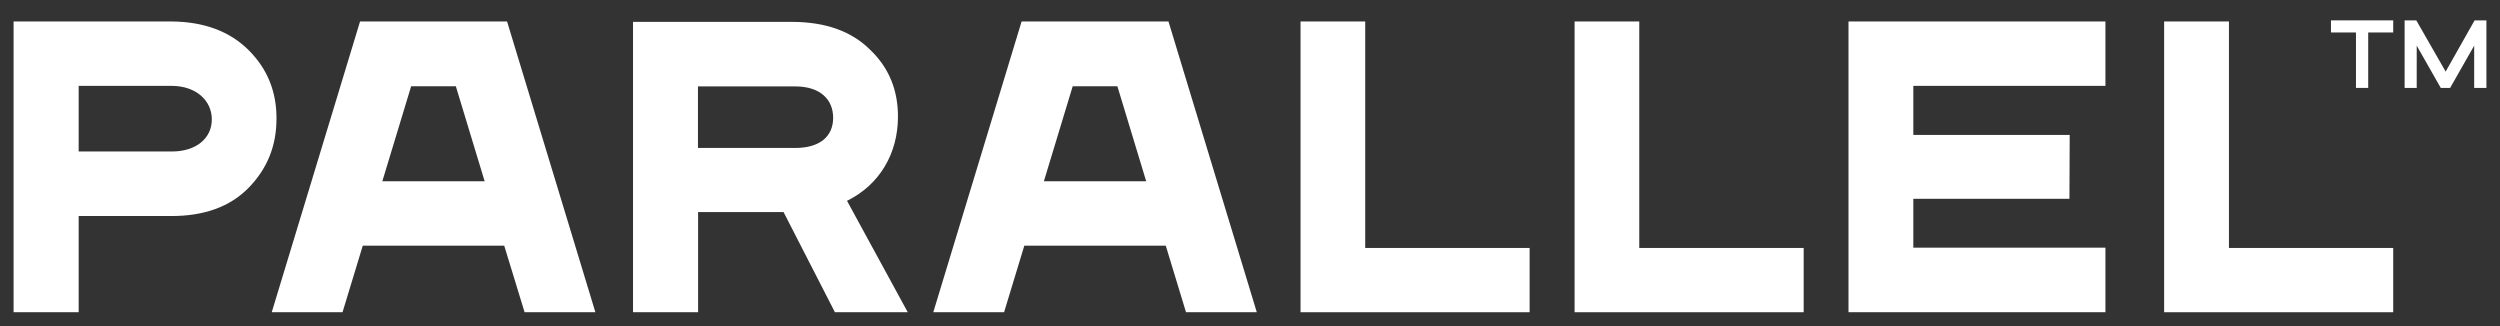
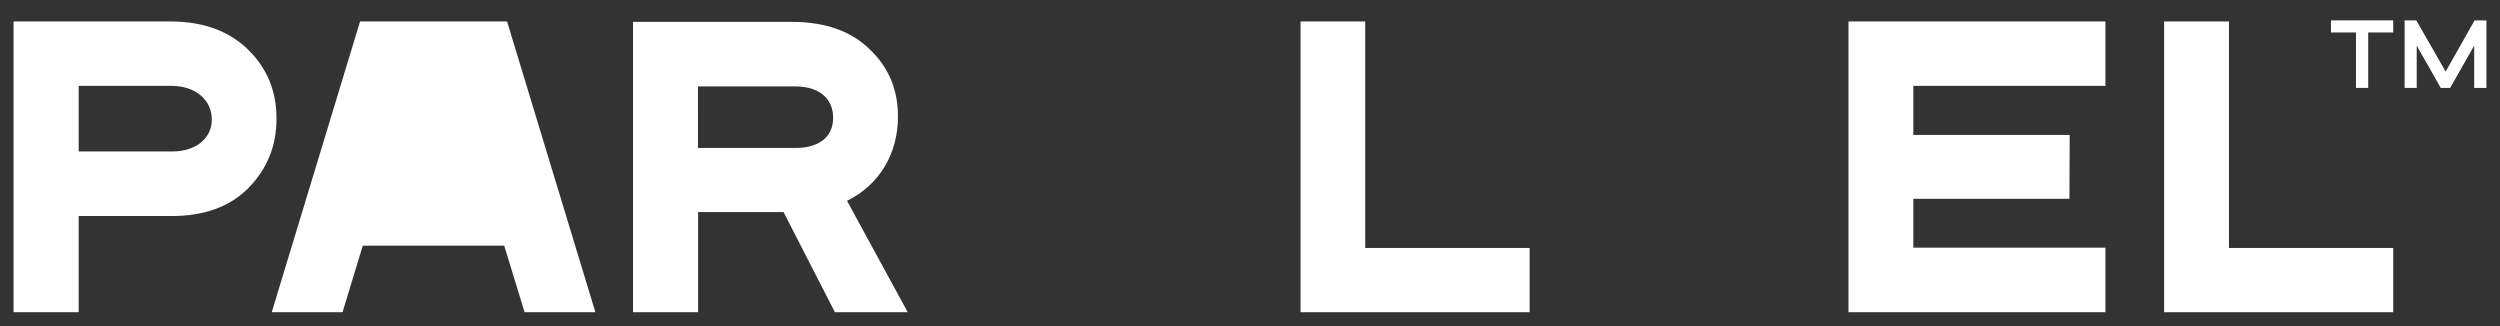
<svg xmlns="http://www.w3.org/2000/svg" version="1.1" id="Layer_1" x="0px" y="0px" viewBox="0 0 184 24" style="enable-background:new 0 0 184 24;" xml:space="preserve">
  <rect x="0" y="0" width="184" height="24" fill="#333333" stroke="none" />
  <style type="text/css">
	.st0{fill:#FFFFFF;}
</style>
  <polygon class="st0" points="112.58,18.25 112.58,22.98 95.72,22.98 95.72,1.58 100.48,1.58 100.48,18.25 " />
-   <polygon class="st0" points="132.75,18.25 132.75,22.98 115.89,22.98 115.89,1.58 120.65,1.58 120.65,18.25 " />
  <polygon class="st0" points="176.14,18.25 176.14,22.98 159.28,22.98 159.28,1.58 164.05,1.58 164.05,18.25 " />
  <polygon class="st0" points="154.96,18.23 154.96,22.98 136.05,22.98 136.05,1.58 154.96,1.58 154.96,6.32 140.82,6.32 140.82,9.93   152.33,9.93 152.31,14.63 140.82,14.63 140.82,18.23 " />
  <path class="st0" d="M5.79,11.15h6.85c1.81,0,2.95-0.98,2.95-2.36c0-1.37-1.13-2.46-2.94-2.47H5.79V11.15z M5.79,15.9v7.08H1V1.58  h11.58c2.45,0.01,4.35,0.74,5.73,2.12c1.38,1.38,2.05,3.06,2.04,5.04c0,1.99-0.68,3.69-2.07,5.1c-1.35,1.37-3.25,2.07-5.71,2.06  H5.79z" />
  <path class="st0" d="M51.37,10.89h7.16c1.81,0,2.79-0.85,2.79-2.22c0-1.37-0.98-2.31-2.78-2.31h-7.17V10.89z M66.81,22.98h-5.36  l-3.78-7.37h-6.29v7.37h-4.79V1.61h11.73c2.48,0.01,4.38,0.71,5.73,2.06c1.38,1.32,2.05,2.97,2.04,4.95  c-0.01,2.66-1.33,4.97-3.75,6.16L66.81,22.98z" />
-   <path class="st0" d="M38.61,22.98h5.21l-6.5-21.4H26.5l-6.5,21.4h5.21l1.49-4.9h10.41L38.61,22.98z M28.14,13.34l2.12-6.99h3.29  l2.12,6.99H28.14z" />
-   <path class="st0" d="M87.29,22.98h5.21L86,1.58H75.19l-6.5,21.4h5.21l1.49-4.9H85.8L87.29,22.98z M76.83,13.34l2.12-6.99h3.29  l2.12,6.99H76.83z" />
+   <path class="st0" d="M38.61,22.98h5.21l-6.5-21.4H26.5l-6.5,21.4h5.21l1.49-4.9h10.41L38.61,22.98z M28.14,13.34l2.12-6.99h3.29  H28.14z" />
  <polygon class="st0" points="183,6.47 182.1,6.47 182.1,3.36 180.33,6.47 179.64,6.47 177.87,3.36 177.87,6.47 176.98,6.47   176.98,1.5 177.84,1.5 180,5.27 182.13,1.5 183,1.5 " />
  <polygon class="st0" points="176.14,2.39 174.3,2.39 174.3,6.47 173.4,6.47 173.4,2.39 171.56,2.39 171.56,1.5 176.14,1.5 " />
</svg>